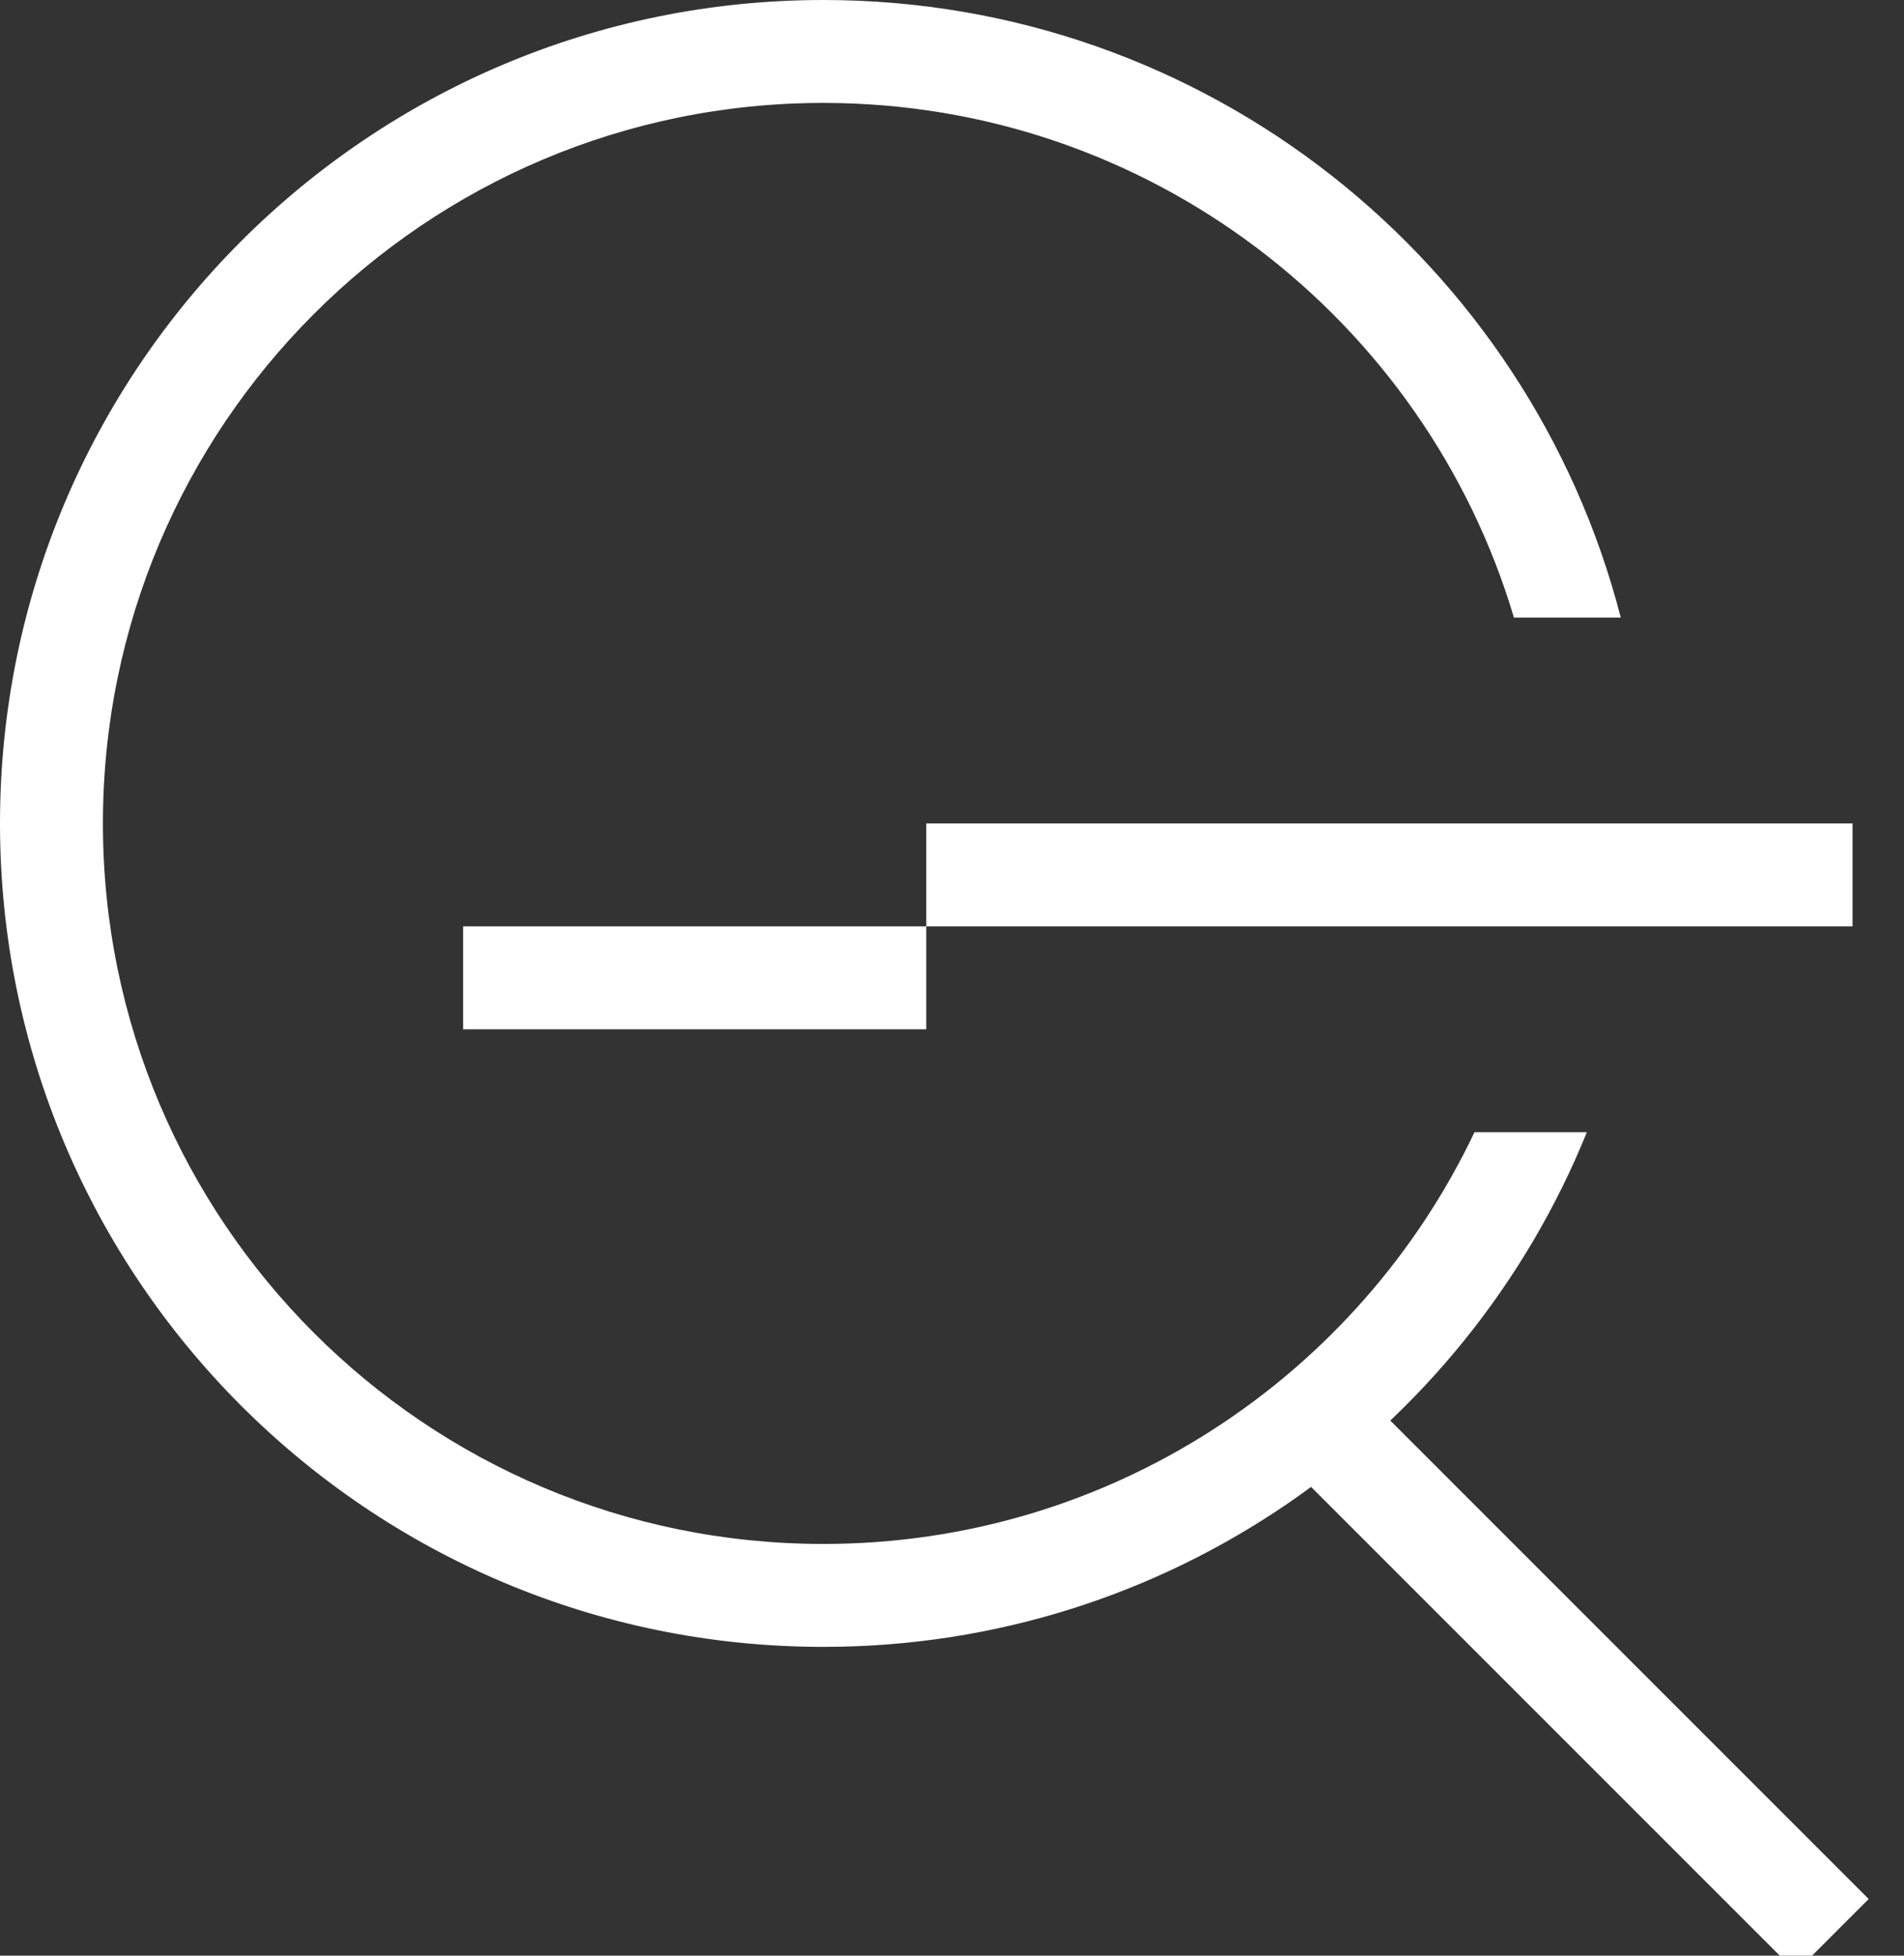
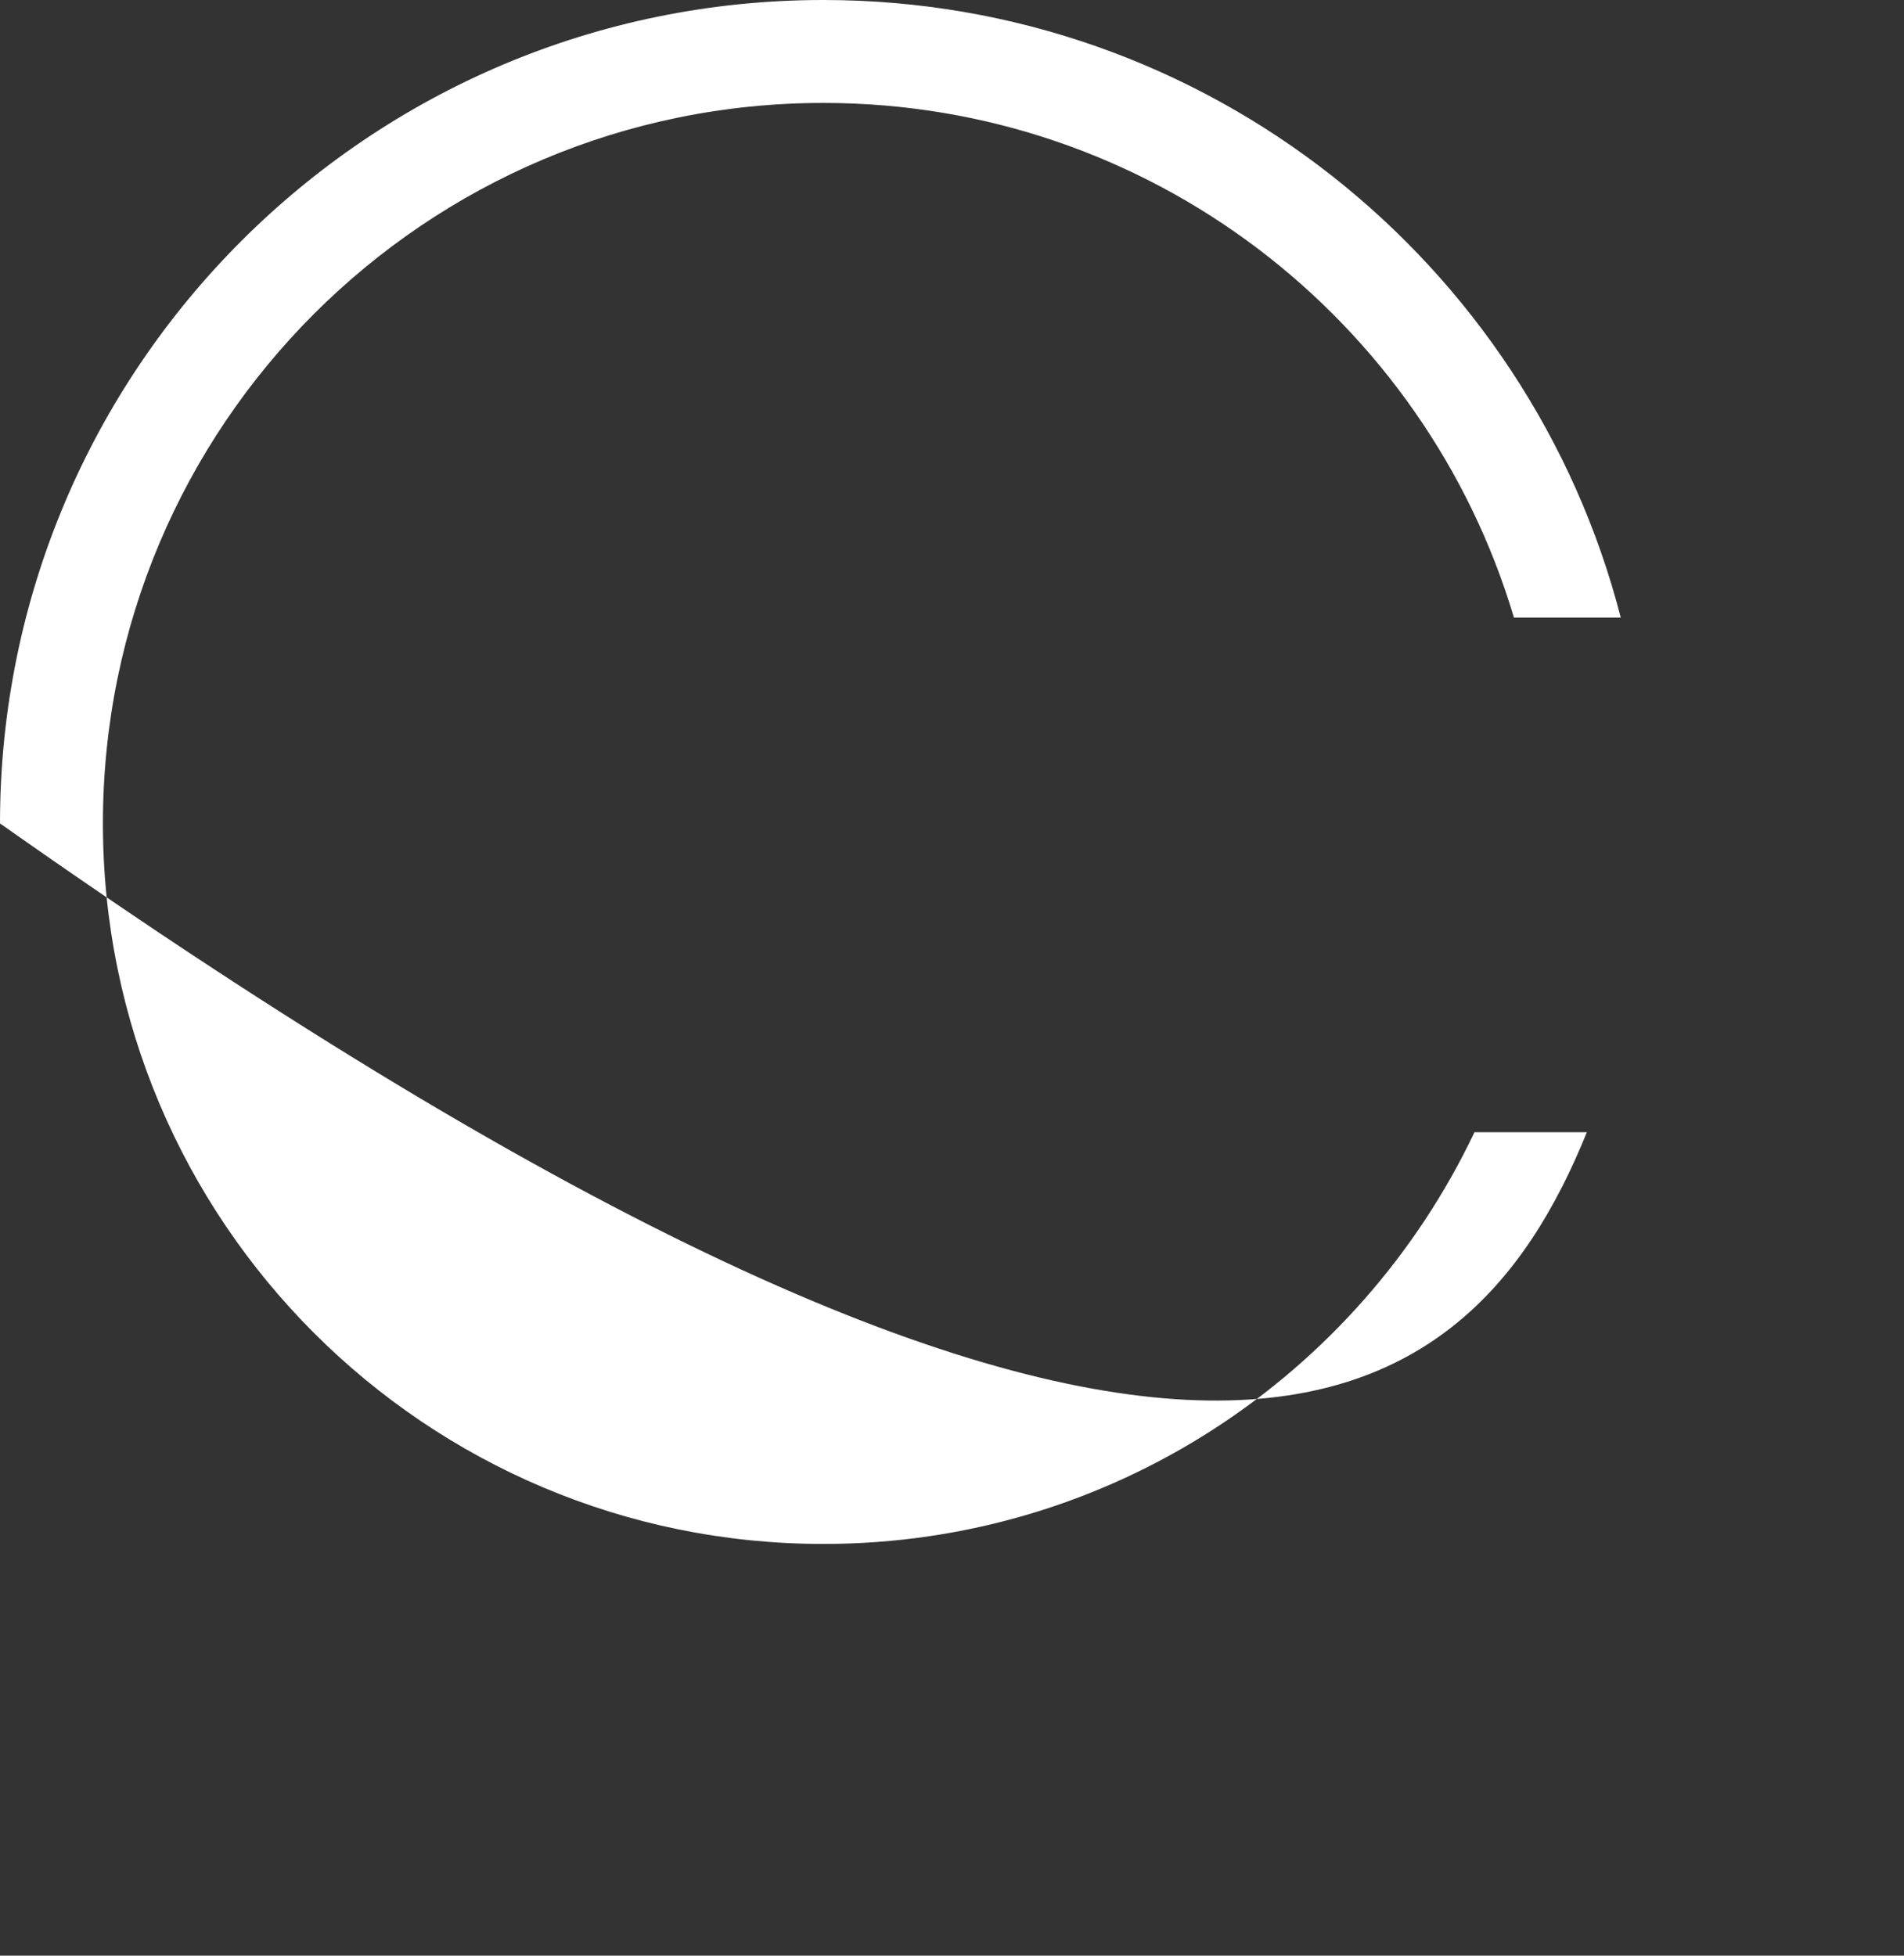
<svg xmlns="http://www.w3.org/2000/svg" width="37" height="38" viewBox="0 0 37 38" fill="none">
  <rect x="0" y="0" width="37" height="38" fill="#333333" stroke="none" />
-   <path fill-rule="evenodd" clip-rule="evenodd" d="M28.653 22C26.406 26.73 21.585 30 16 30C8.268 30 2 23.732 2 16C2 8.268 8.268 2 16 2C22.342 2 27.699 6.217 29.42 12H31.496C29.72 5.099 23.455 0 16 0C7.163 0 0 7.163 0 16C0 24.837 7.163 32 16 32C22.715 32 28.463 27.864 30.837 22H28.653Z" fill="white" />
-   <rect x="25" y="28.414" width="2" height="14" transform="rotate(-45 25 28.414)" fill="white" />
-   <rect x="9" y="18" width="9" height="2" fill="white" />
-   <rect x="18" y="16" width="18" height="2" fill="white" />
+   <path fill-rule="evenodd" clip-rule="evenodd" d="M28.653 22C26.406 26.73 21.585 30 16 30C8.268 30 2 23.732 2 16C2 8.268 8.268 2 16 2C22.342 2 27.699 6.217 29.42 12H31.496C29.72 5.099 23.455 0 16 0C7.163 0 0 7.163 0 16C22.715 32 28.463 27.864 30.837 22H28.653Z" fill="white" />
</svg>